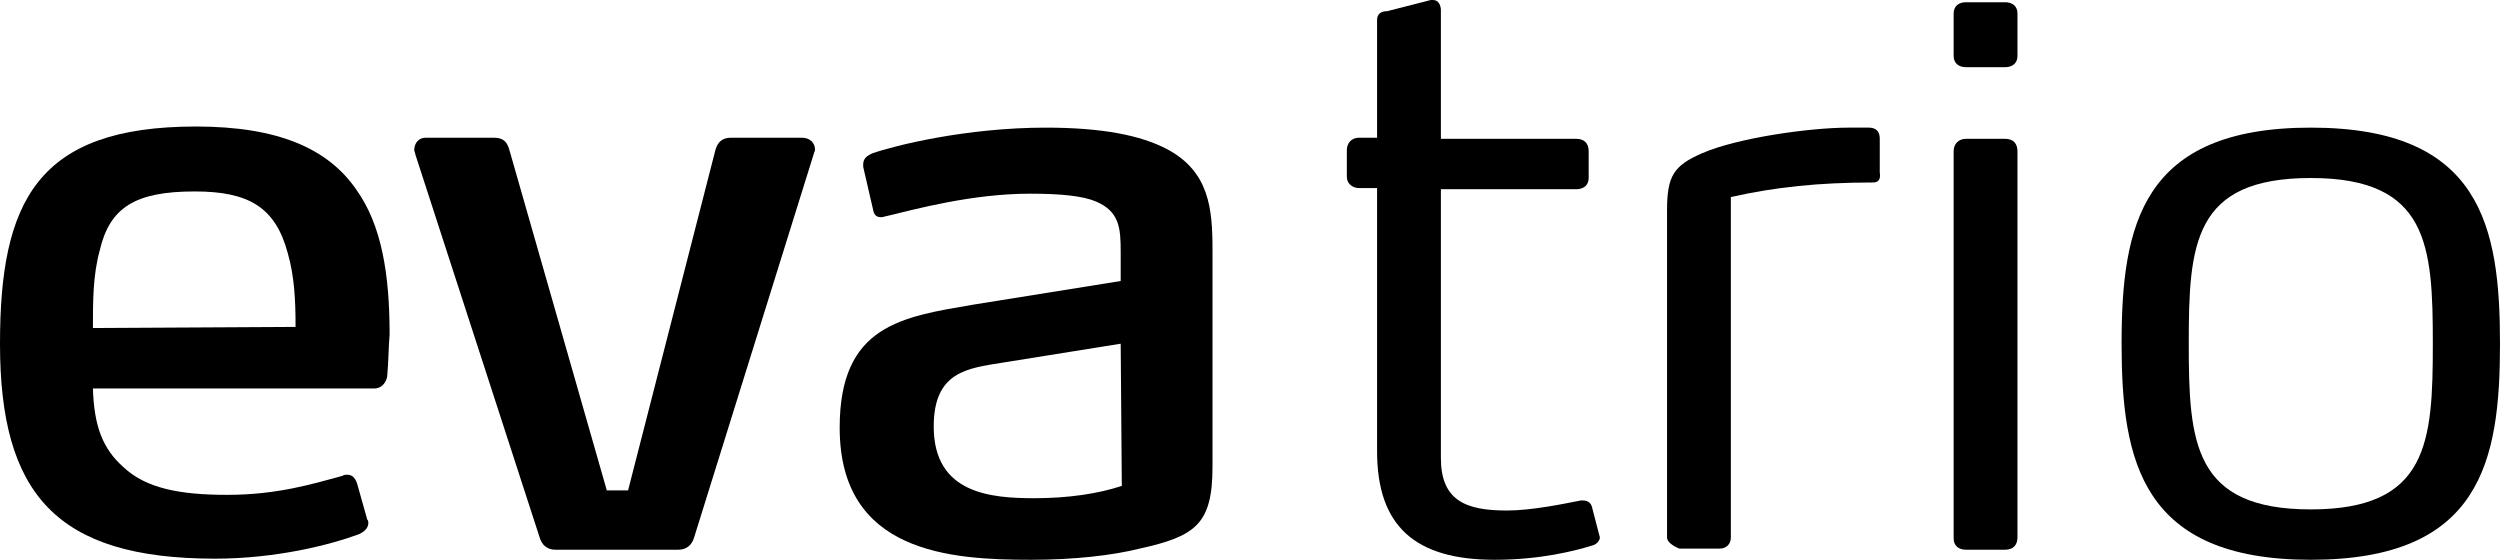
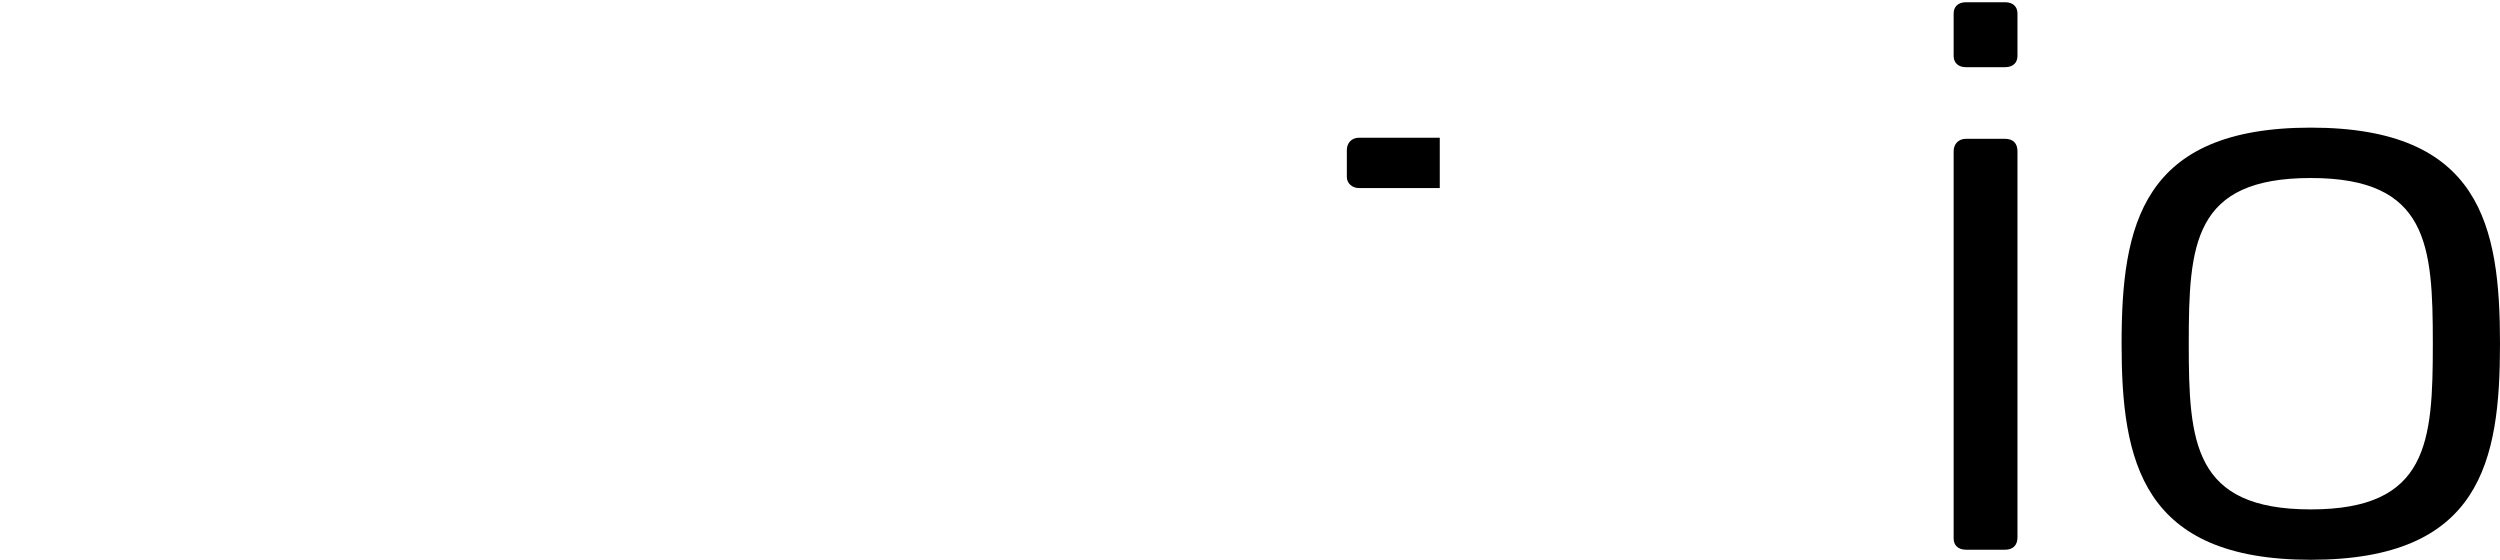
<svg xmlns="http://www.w3.org/2000/svg" version="1.1" id="Layer_1" x="0px" y="0px" viewBox="0 0 223.3 50" style="enable-background:new 0 0 223.3 50;" xml:space="preserve">
-   <path d="M34.6,33.4c0,0.6-0.4,1.3-1.2,1.3H8.3c0.1,3.4,0.9,5.4,2.7,7c2,1.9,5,2.5,9.3,2.5c4.5,0,7.7-1,10.3-1.7  c0.1-0.1,0.3-0.1,0.4-0.1c0.4,0,0.7,0.2,0.9,0.8l0.9,3.2c0.1,0.1,0.1,0.2,0.1,0.3c0,0.5-0.4,0.8-0.8,1c-2.7,1-7.5,2.2-12.9,2.2  C5,49.9,0,44.1,0,30.7C0,18,3.3,11.3,17.5,11.3c7.4,0,11.8,2,14.3,5.6c2.3,3.2,3,7.6,3,13C34.7,31,34.7,32.4,34.6,33.4z M25.7,22.6  c-1.1-4.1-3.5-5.5-8.3-5.5c-5.3,0-7.6,1.4-8.5,5.3c-0.6,2.2-0.6,4.5-0.6,6.9l18.1-0.1C26.4,26.8,26.3,24.7,25.7,22.6z" />
-   <path d="M62,48c-0.2,0.7-0.7,1.1-1.4,1.1h-11c-0.7,0-1.2-0.4-1.4-1.1L37.1,13.8c0-0.1-0.1-0.3-0.1-0.4c0-0.6,0.4-1.1,1-1.1h6.1  c0.9,0,1.2,0.4,1.4,1.1l8.7,30.4h1.9l7.8-30.4c0.2-0.7,0.6-1.1,1.4-1.1h6.3c0.7,0,1.2,0.4,1.2,1.1c0,0.1-0.1,0.2-0.1,0.3L62,48z" />
-   <path d="M101.8,49c-2.4,0.6-5.8,1-9.7,1C84.9,50,75,49.4,75,38.2c0-9.2,5.6-9.9,12-11l13.1-2.1v-2.6c0-2.1-0.1-3.6-2.2-4.5  c-1.2-0.5-3.1-0.7-5.9-0.7c-5.2,0-10.3,1.4-12.8,2c-0.1,0-0.3,0.1-0.5,0.1c-0.3,0-0.6-0.1-0.7-0.6l-0.9-3.9v-0.2  c0-0.6,0.4-0.8,0.8-1c2-0.7,8.4-2.3,15.5-2.3c5.1,0,8.5,0.7,10.8,1.9c3.8,2,4.1,5.3,4.1,9v19.4C108.3,46.8,106.8,47.9,101.8,49z   M100.1,30.7l-10.6,1.7c-3.1,0.5-6.1,0.8-6.1,5.7c0,6,5.1,6.4,9,6.4c3,0,5.7-0.4,7.8-1.1L100.1,30.7L100.1,30.7z" />
-   <path d="M142.9,48c0,0.3-0.3,0.6-0.6,0.7c-1.6,0.5-4.7,1.3-8.8,1.3c-7.1,0-10.5-3-10.5-9.7V1.8c0-0.6,0.4-0.8,0.9-0.8l3.9-1h0.2  c0.5,0,0.7,0.5,0.7,0.9v11.5h12.1c0.7,0,1.1,0.4,1.1,1.1v2.4c0,0.6-0.4,1-1.1,1h-12.1v24c0,3.8,2.2,4.7,5.9,4.7  c2.2,0,5.1-0.6,6.6-0.9h0.2c0.4,0,0.7,0.2,0.8,0.6L142.9,48L142.9,48L142.9,48z" />
-   <path d="M167.3,16.3c-4.8,0-8.7,0.4-12.7,1.3V48c0,0.6-0.4,1-1,1H150c0,0-1.1-0.4-1.1-1V18.8c0-3.1,0.6-4,3.1-5.1  c3.2-1.4,9.7-2.3,13.1-2.3h1.8c0.4,0,1,0.1,1,1v3C168,16,167.8,16.3,167.3,16.3z" />
  <path d="M179.1,6h-3.5c-0.7,0-1.1-0.4-1.1-1V1.2c0-0.6,0.4-1,1.1-1h3.5c0.7,0,1.1,0.4,1.1,1V5C180.2,5.6,179.8,6,179.1,6z   M179.1,49.1h-3.5c-0.7,0-1.1-0.4-1.1-1V13.5c0-0.6,0.4-1.1,1.1-1.1h3.5c0.7,0,1.1,0.4,1.1,1.1V48C180.2,48.7,179.8,49.1,179.1,49.1  z" />
  <path d="M206.4,50c-15.1,0-16.9-8.8-16.9-19.3c0-10.6,1.8-19.3,16.9-19.3c15.2,0,16.9,8.8,16.9,19.3S221.6,50,206.4,50z M206.4,15.9  c-10.5,0-10.9,5.9-10.9,14.8c0,8.8,0.4,14.8,10.9,14.8s10.9-6,10.9-14.8S216.9,15.9,206.4,15.9z" />
  <path d="M128.6,16.8h-7.2c-0.6,0-1.1-0.4-1.1-1v-2.4c0-0.6,0.4-1.1,1.1-1.1h7.2" />
</svg>